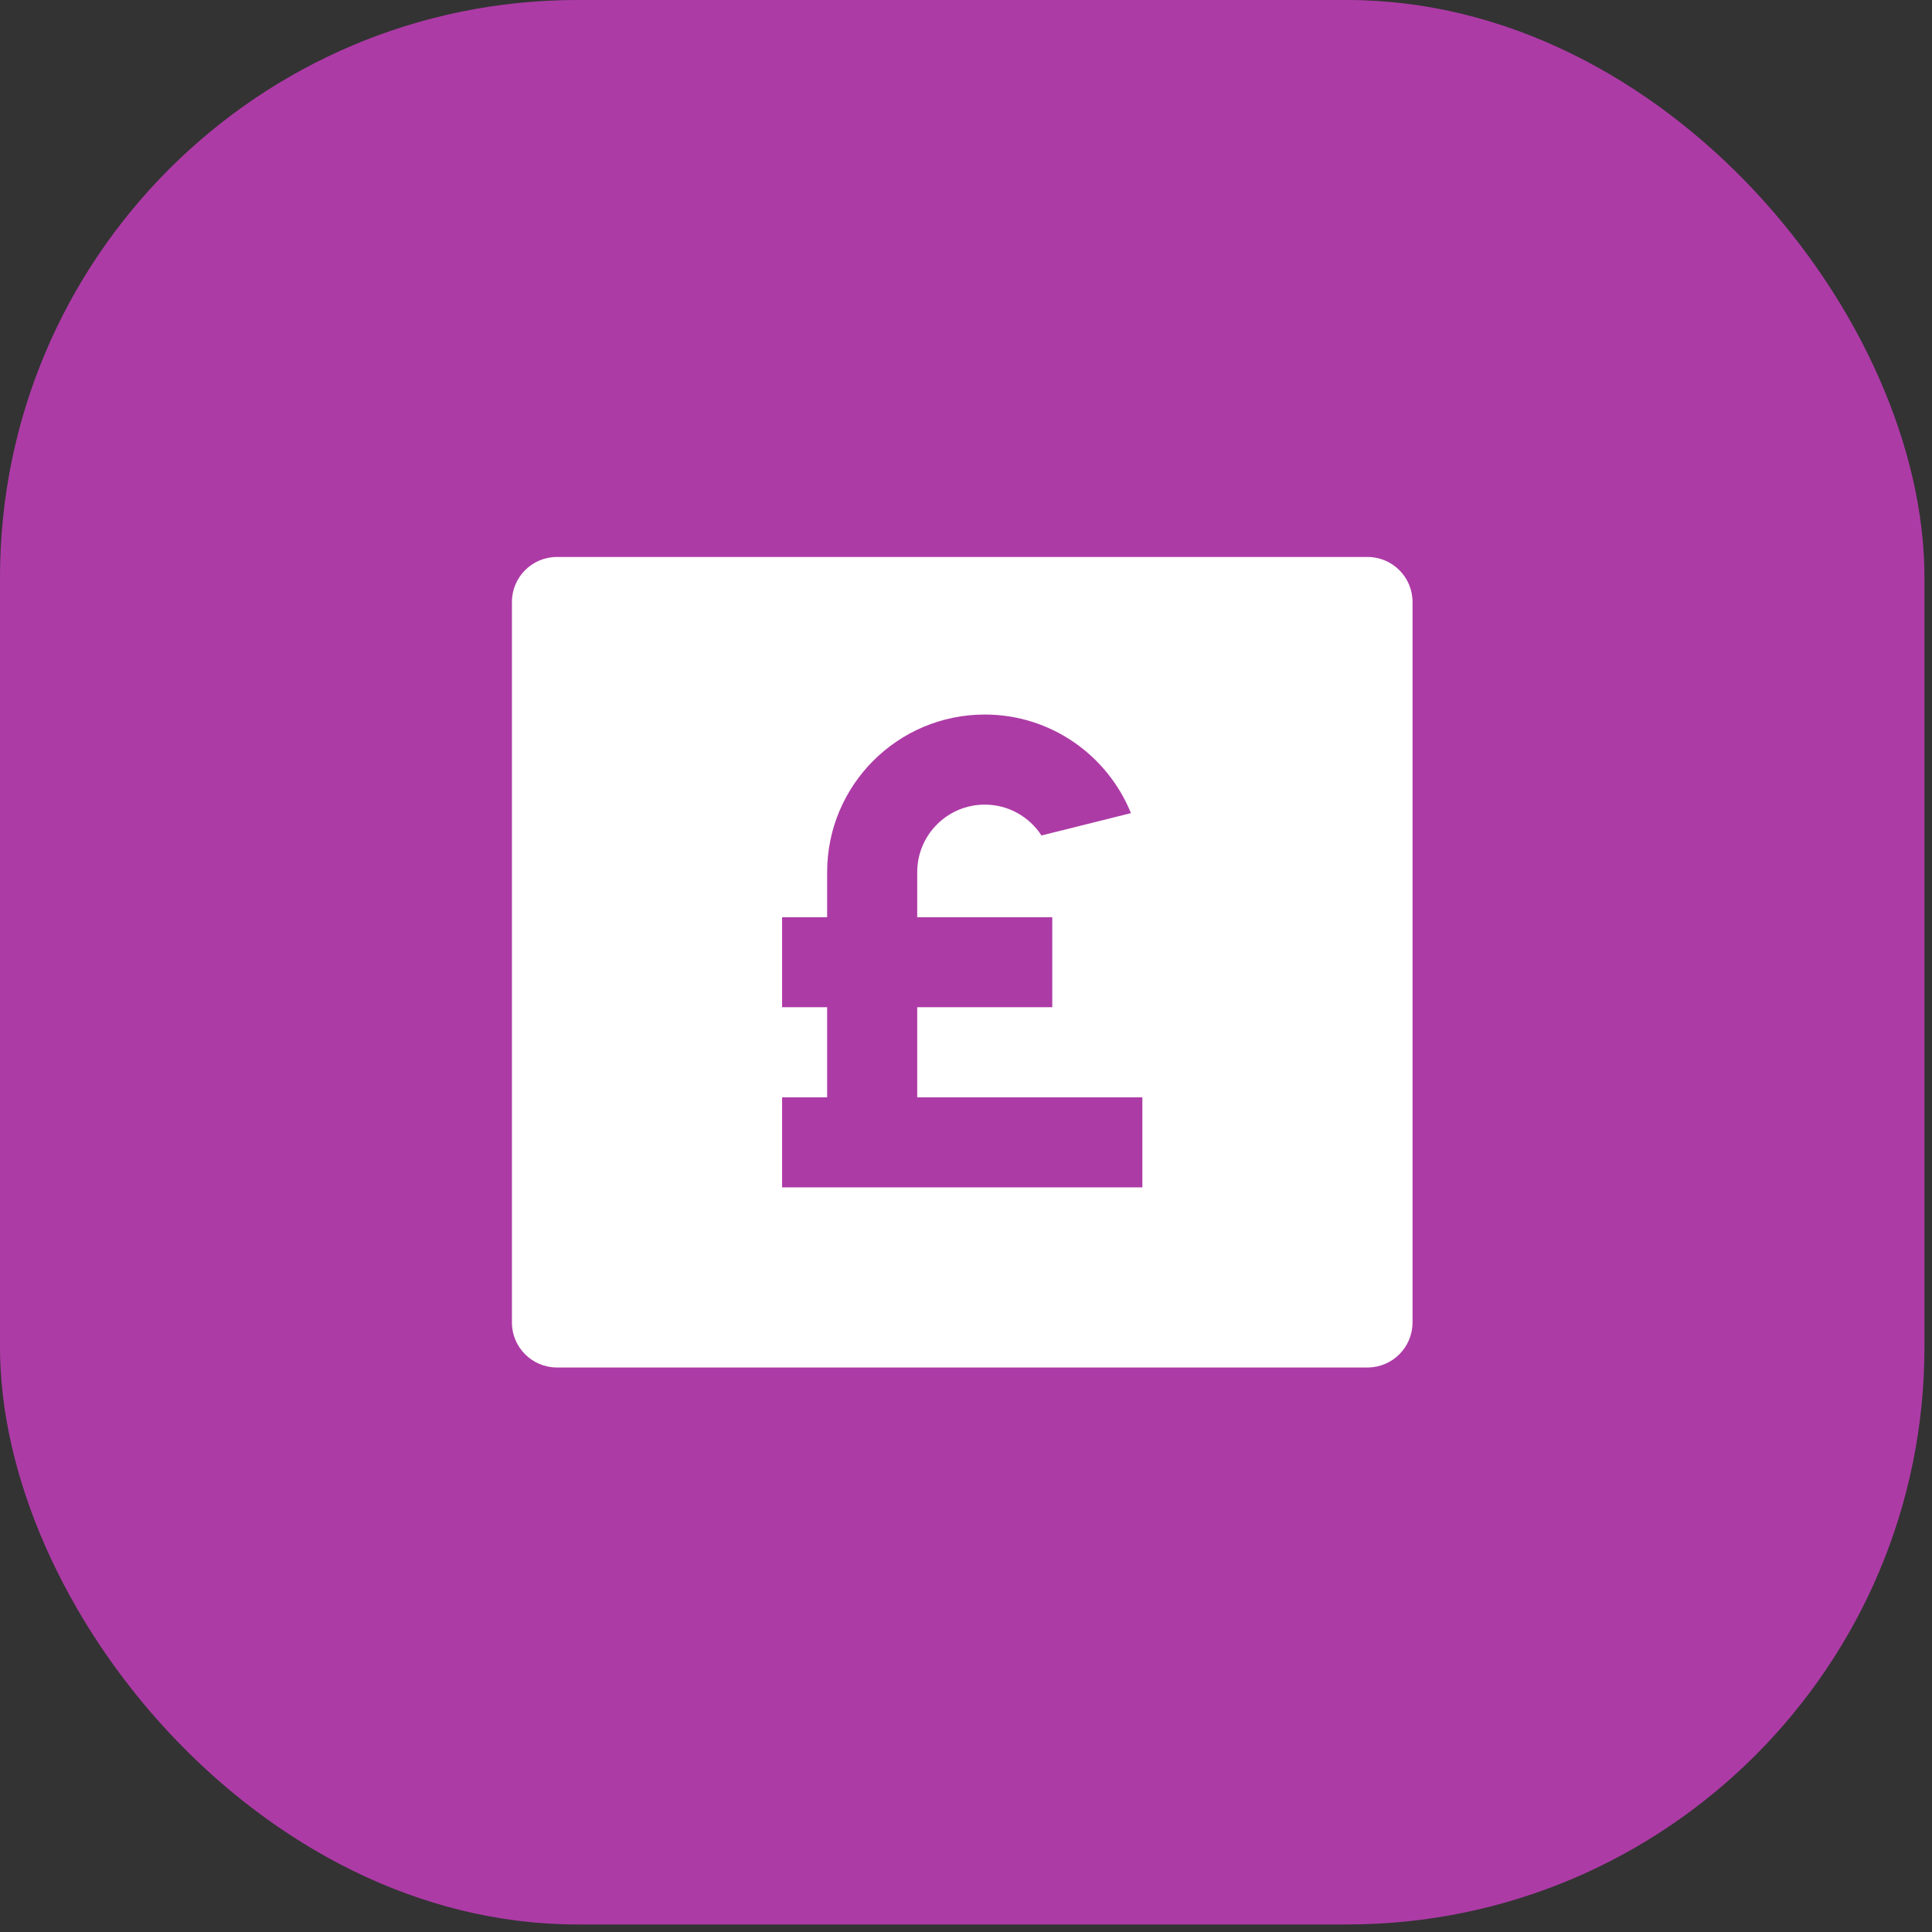
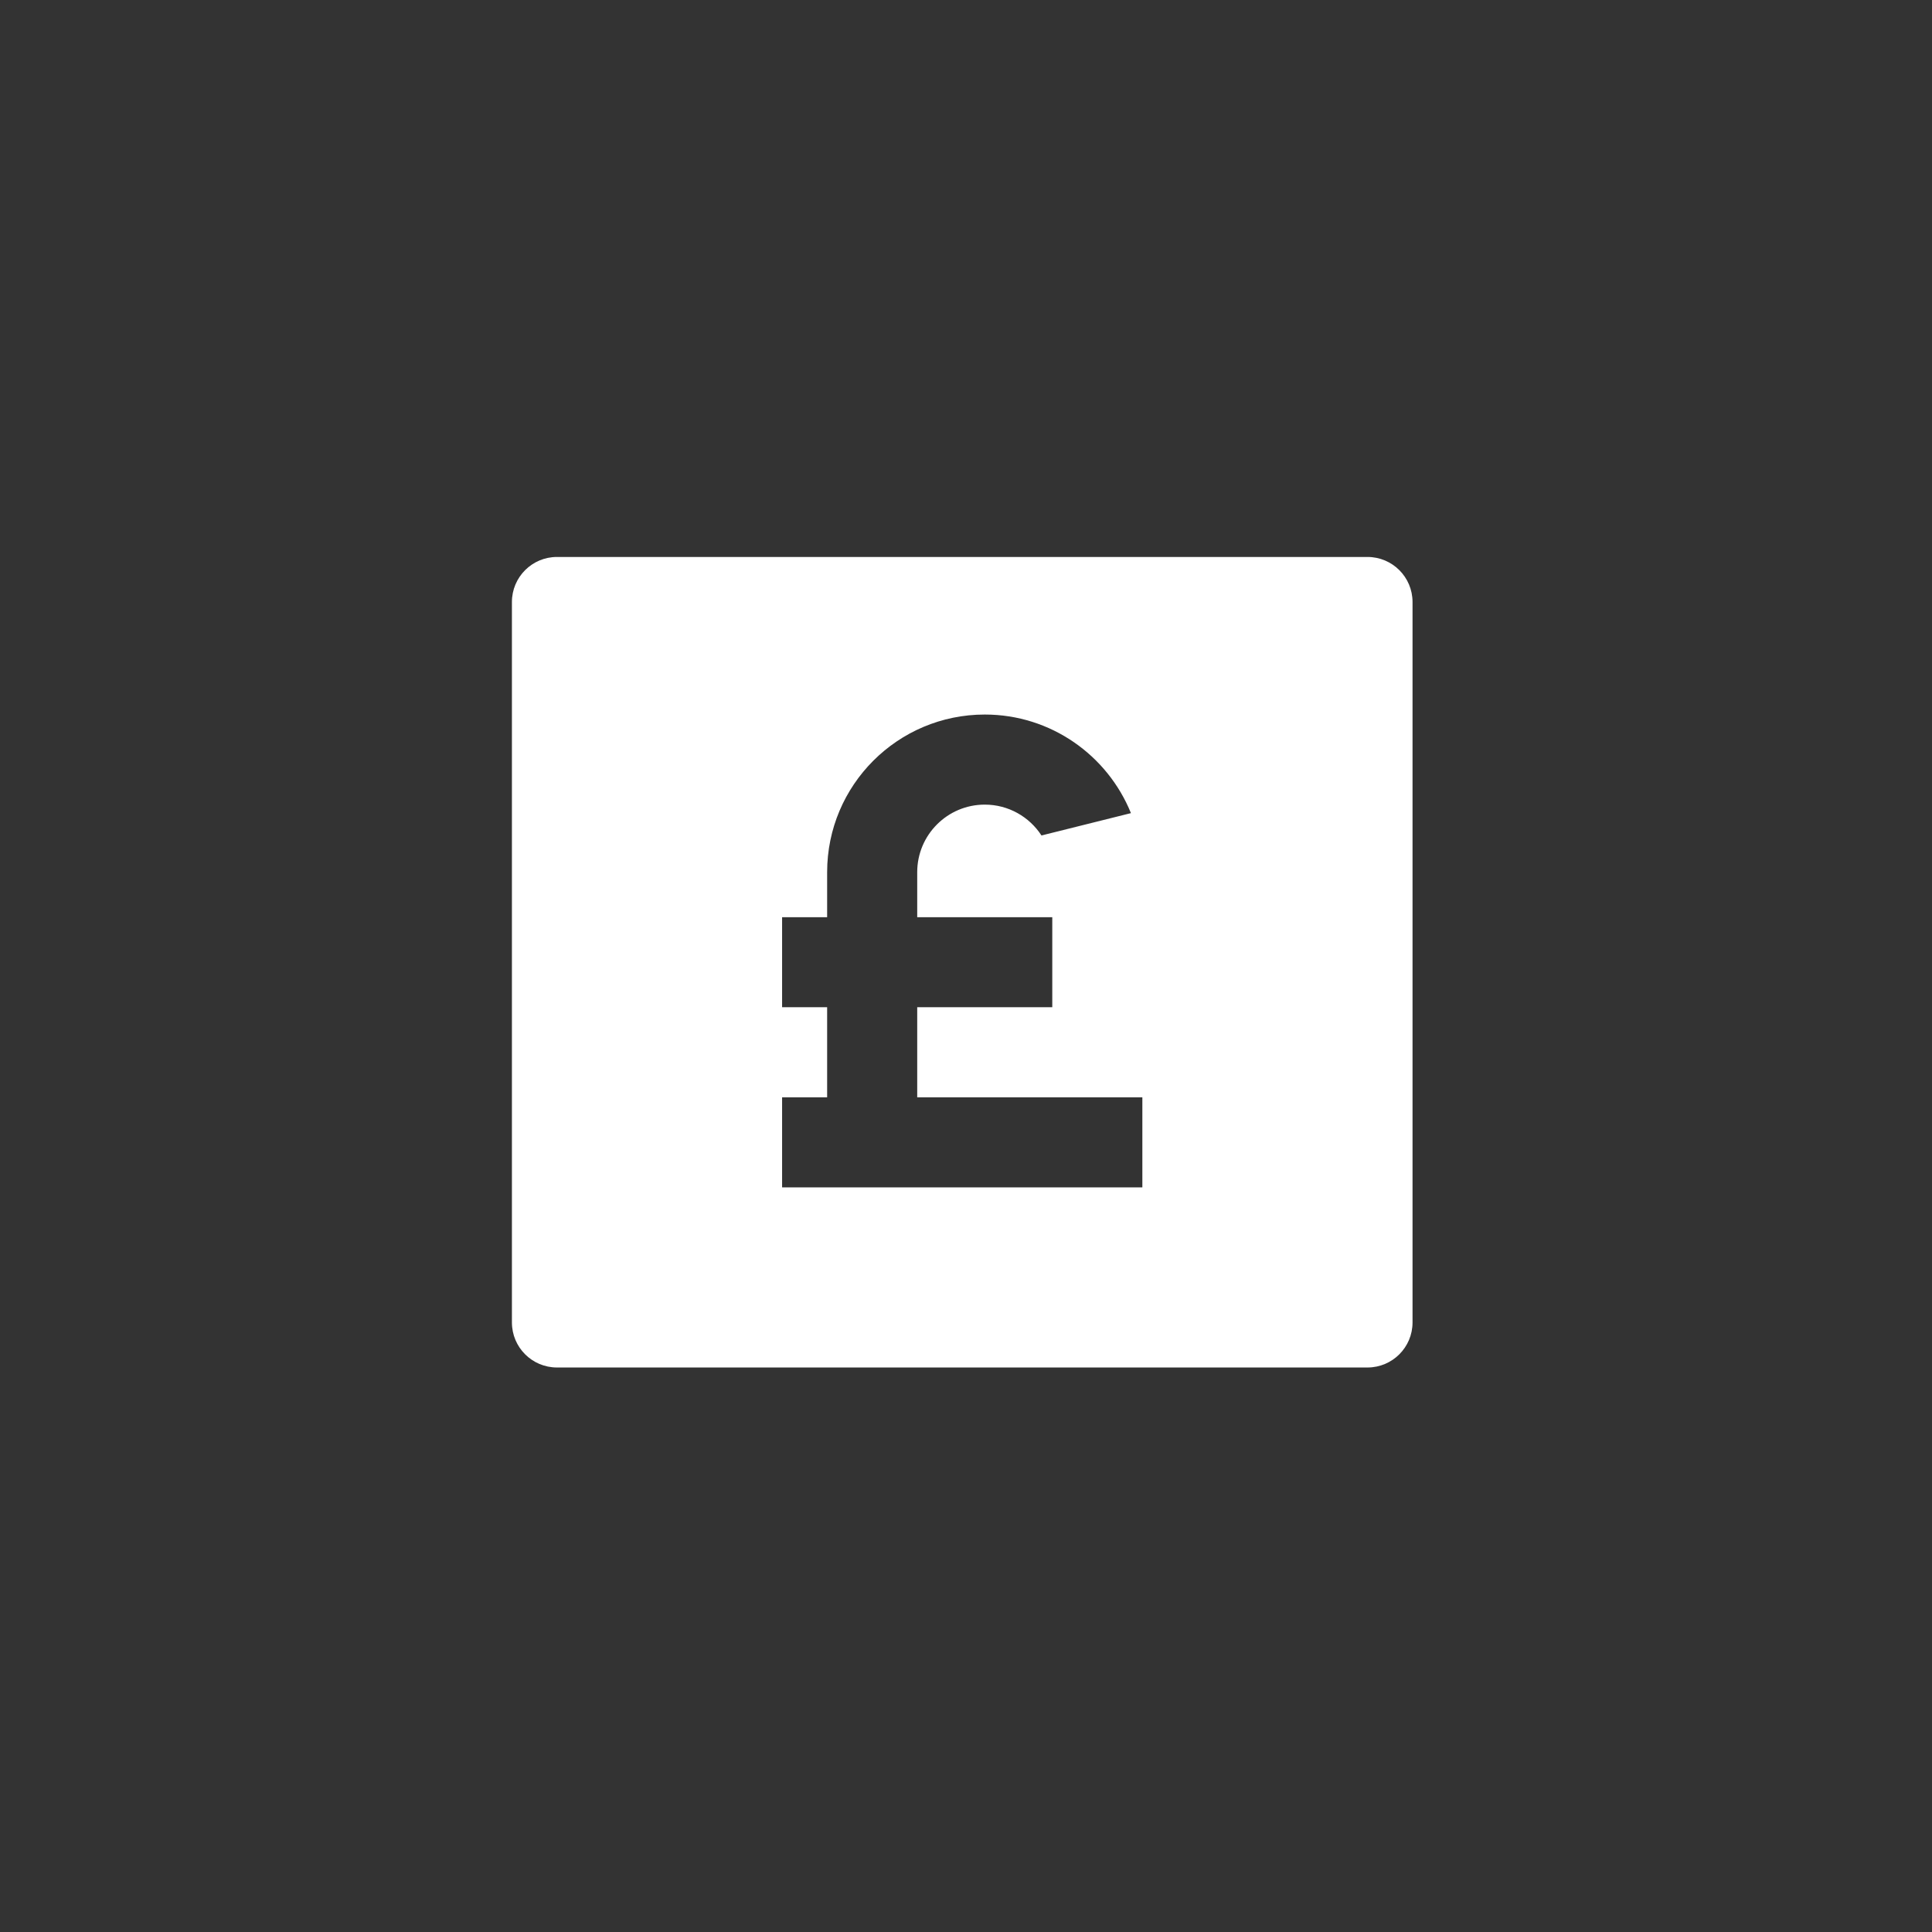
<svg xmlns="http://www.w3.org/2000/svg" fill="none" height="100%" overflow="visible" preserveAspectRatio="none" style="display: block;" viewBox="0 0 32 32" width="100%">
  <rect x="0" y="0" width="32" height="32" fill="#333333" stroke="none" />
  <g id="Icon">
-     <rect fill="#AD3BA6" height="31.875" rx="9.563" width="31.875" />
    <path d="M9.225 9.225L22.65 9.225C23.062 9.225 23.396 9.559 23.396 9.971L23.396 21.904C23.396 22.316 23.062 22.65 22.65 22.65L9.225 22.65C8.813 22.65 8.479 22.316 8.479 21.904L8.479 9.971C8.479 9.559 8.813 9.225 9.225 9.225ZM13.7 16.683L13.7 18.175L12.954 18.175L12.954 19.667L18.921 19.667L18.921 18.175L15.192 18.175L15.192 16.683L17.429 16.683L17.429 15.192L15.192 15.192L15.192 14.446C15.192 13.828 15.693 13.327 16.311 13.327C16.704 13.327 17.05 13.53 17.25 13.838L18.732 13.468C18.344 12.511 17.406 11.835 16.311 11.835C14.869 11.835 13.7 13.004 13.7 14.446L13.7 15.192L12.954 15.192L12.954 16.683L13.7 16.683Z" fill="white" id="Vector" />
  </g>
</svg>